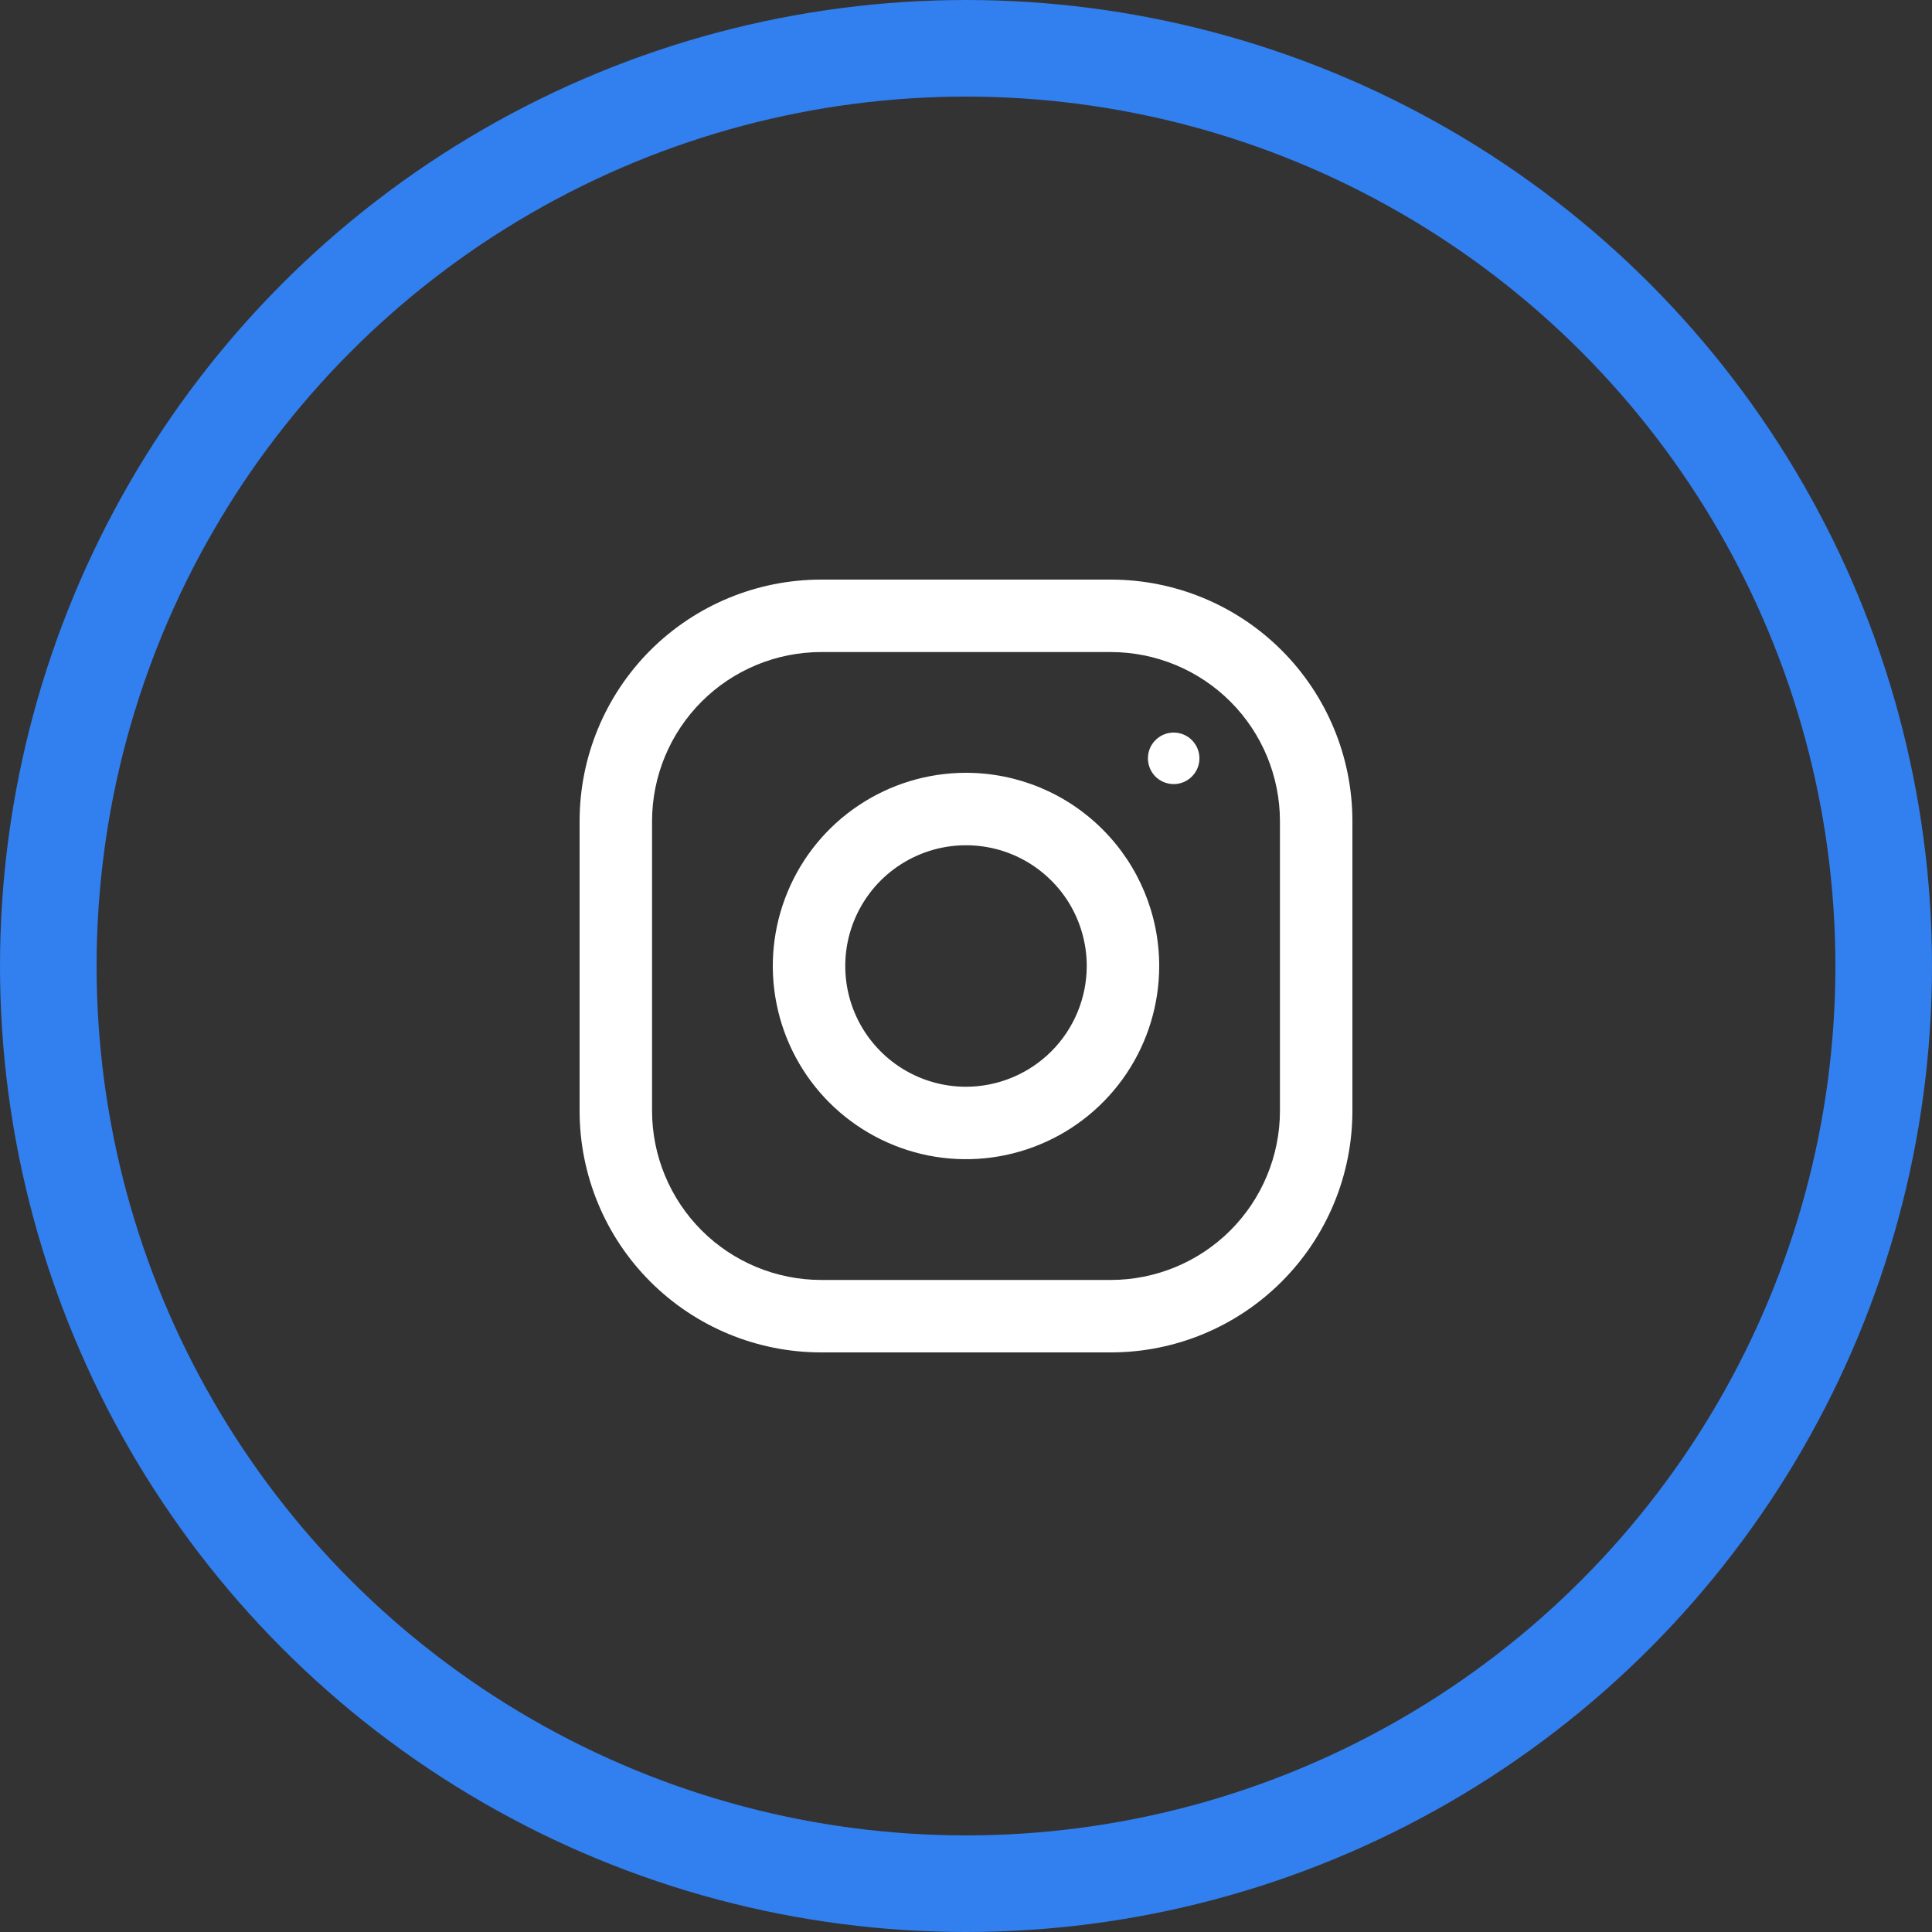
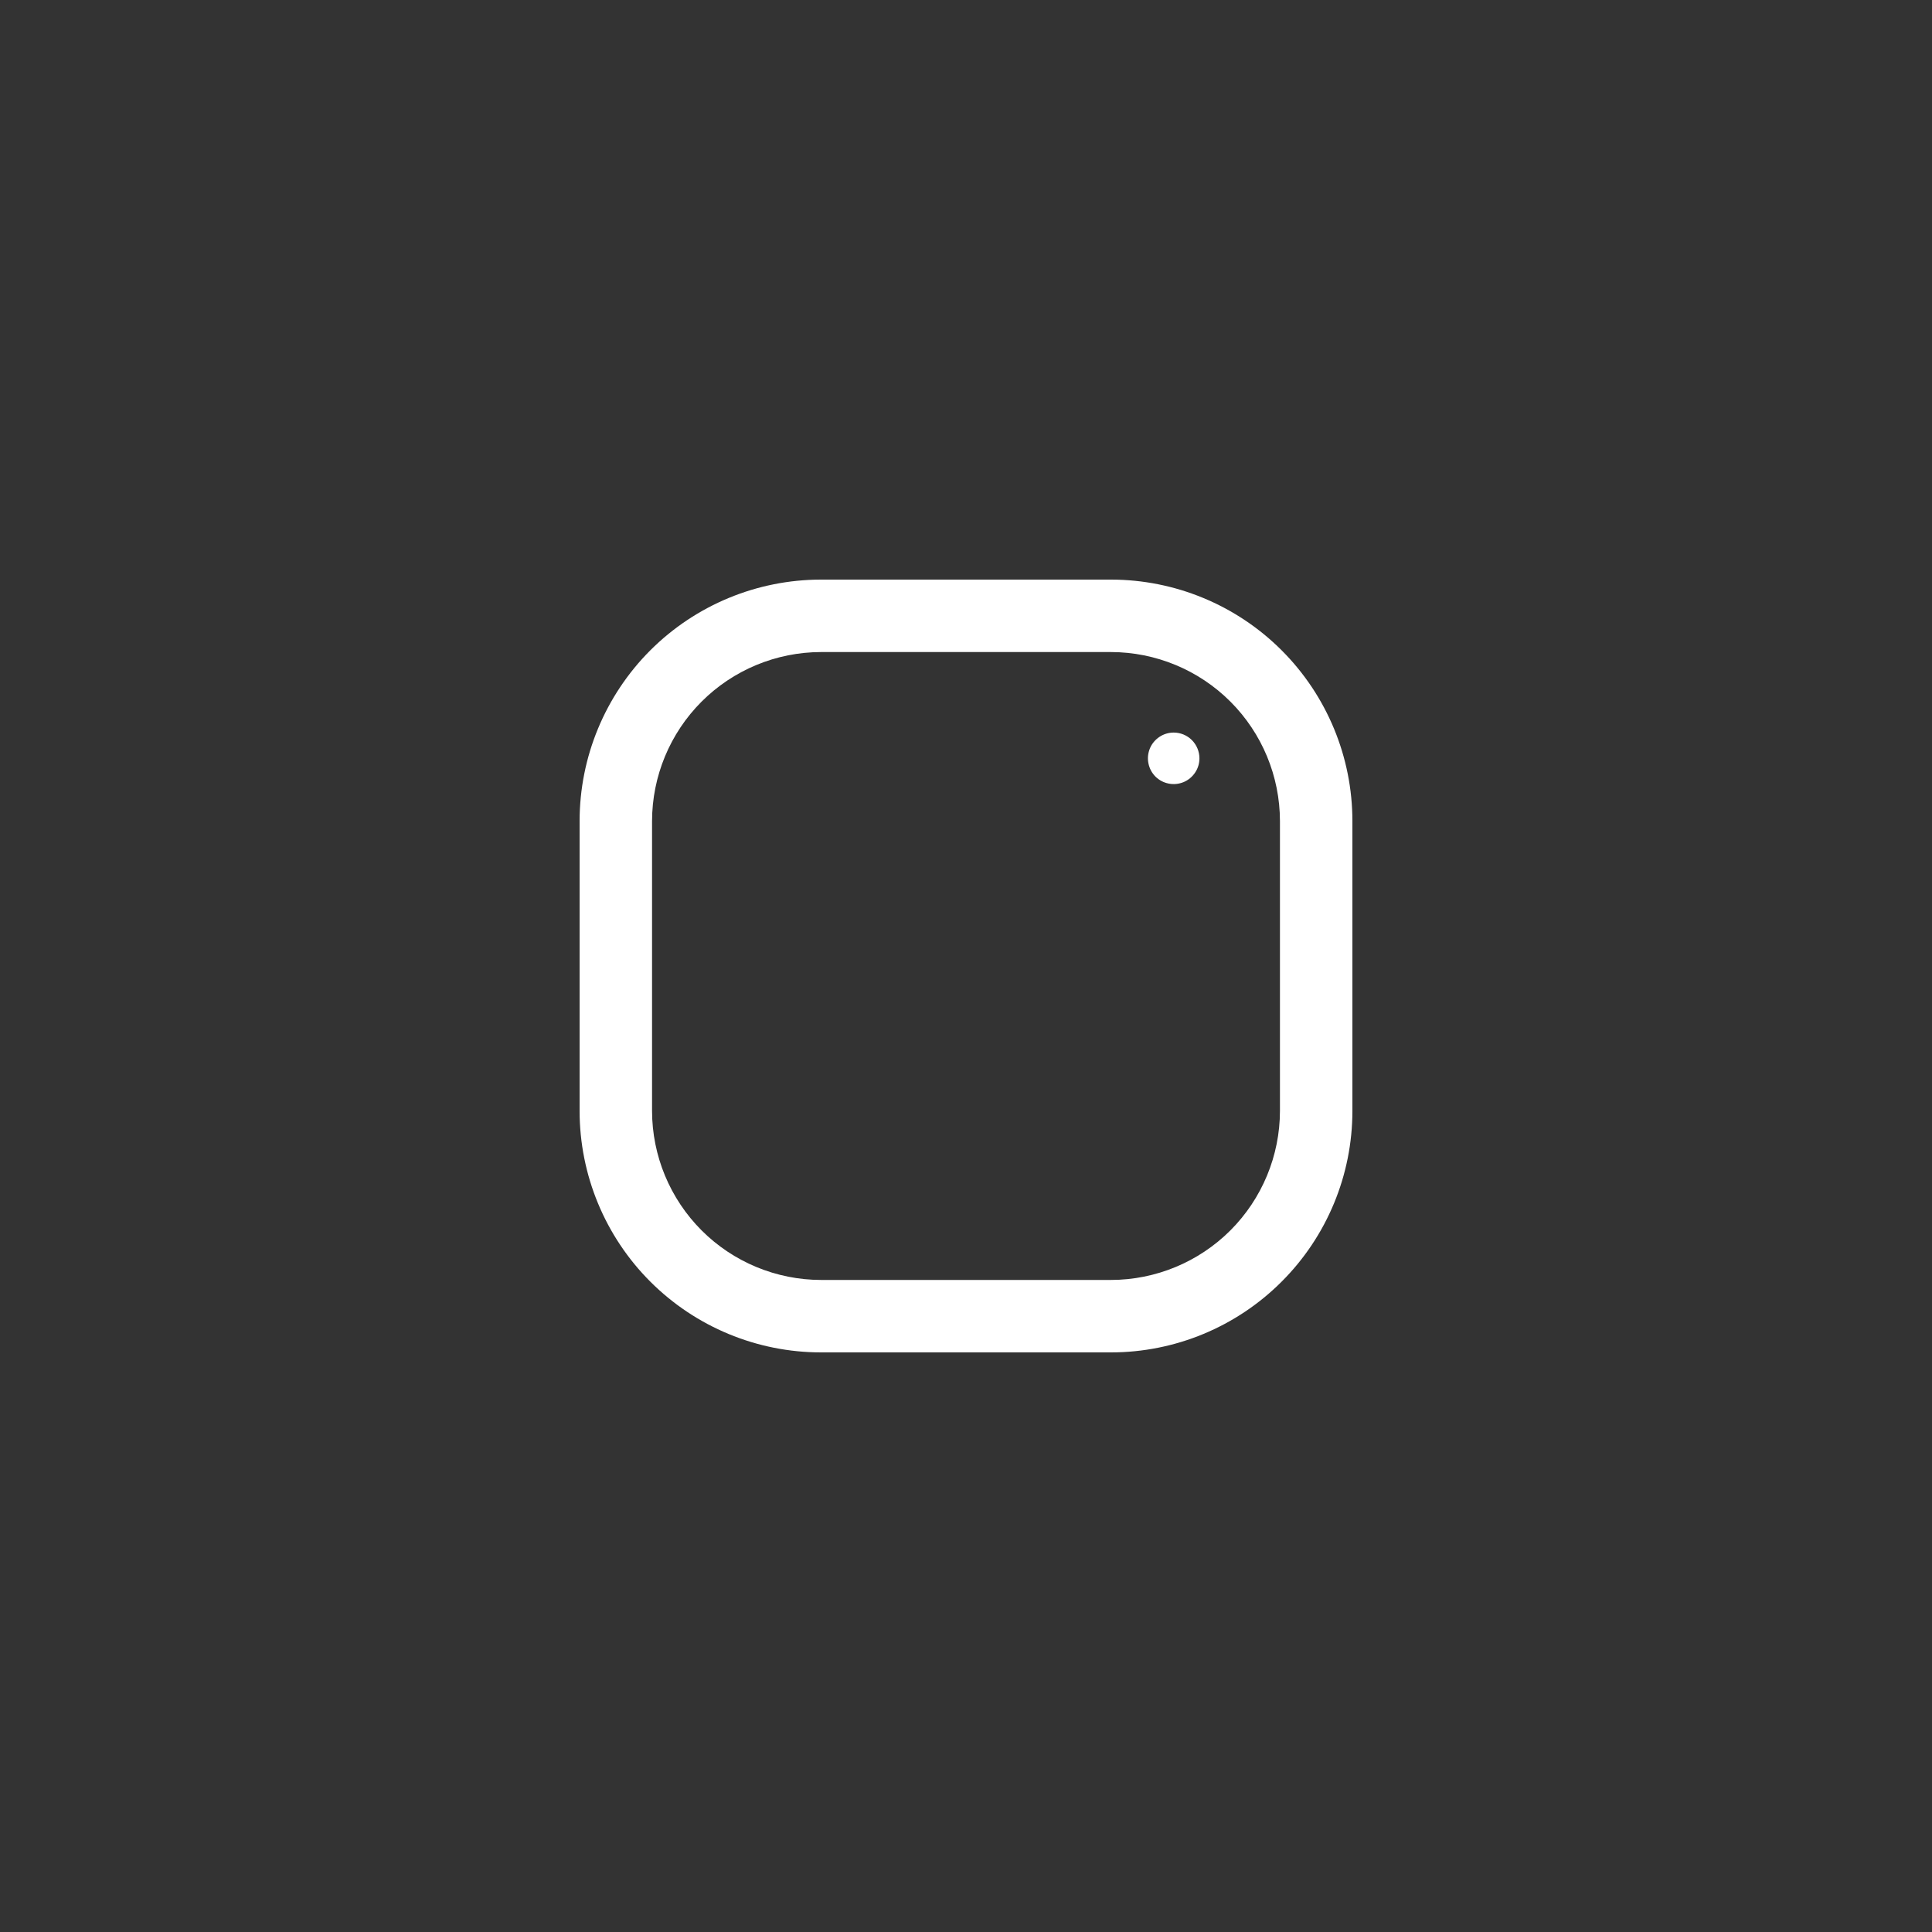
<svg xmlns="http://www.w3.org/2000/svg" width="40" height="40" viewBox="0 0 40 40" fill="none">
  <rect x="0" y="0" width="40" height="40" fill="#333333" stroke="none" />
-   <circle cx="20" cy="20" r="19" stroke="#327FEF" stroke-width="2" />
  <g clip-path="url(#clip0_281:2)">
    <path d="M23 12H17C15.674 12 14.402 12.527 13.464 13.464C12.527 14.402 12 15.674 12 17V23C12 24.326 12.527 25.598 13.464 26.535C14.402 27.473 15.674 28 17 28H23C24.326 28 25.598 27.473 26.535 26.535C27.473 25.598 28 24.326 28 23V17C28 15.674 27.473 14.402 26.535 13.464C25.598 12.527 24.326 12 23 12ZM26.5 23C26.499 23.928 26.13 24.817 25.474 25.474C24.817 26.13 23.928 26.499 23 26.5H17C16.072 26.499 15.182 26.13 14.526 25.474C13.87 24.817 13.501 23.928 13.5 23V17C13.501 16.072 13.87 15.182 14.526 14.526C15.182 13.87 16.072 13.501 17 13.5H23C23.928 13.501 24.818 13.87 25.474 14.526C26.13 15.182 26.499 16.072 26.5 17V23Z" fill="white" />
-     <path d="M20 16C19.209 16 18.436 16.234 17.778 16.674C17.12 17.113 16.607 17.738 16.305 18.469C16.002 19.2 15.922 20.004 16.077 20.78C16.231 21.556 16.612 22.269 17.171 22.828C17.731 23.387 18.444 23.768 19.219 23.923C19.995 24.077 20.8 23.998 21.53 23.695C22.261 23.393 22.886 22.88 23.326 22.222C23.765 21.565 24 20.791 24 20C24 18.939 23.579 17.922 22.828 17.172C22.078 16.421 21.061 16 20 16ZM20 22.5C19.506 22.5 19.022 22.354 18.611 22.079C18.2 21.804 17.88 21.414 17.69 20.957C17.501 20.5 17.452 19.997 17.548 19.512C17.645 19.027 17.883 18.582 18.232 18.232C18.582 17.883 19.027 17.645 19.512 17.548C19.997 17.452 20.5 17.501 20.957 17.69C21.413 17.88 21.804 18.2 22.079 18.611C22.353 19.022 22.5 19.506 22.5 20C22.499 20.663 22.235 21.298 21.767 21.767C21.298 22.235 20.663 22.499 20 22.5Z" fill="white" />
    <path d="M24.833 15.7C24.833 15.806 24.802 15.909 24.743 15.996C24.684 16.084 24.601 16.153 24.504 16.193C24.406 16.233 24.299 16.244 24.196 16.223C24.092 16.203 23.997 16.152 23.922 16.078C23.848 16.003 23.797 15.908 23.777 15.804C23.756 15.701 23.767 15.594 23.807 15.496C23.847 15.399 23.916 15.316 24.004 15.257C24.091 15.198 24.195 15.167 24.3 15.167C24.441 15.167 24.577 15.223 24.677 15.323C24.776 15.423 24.833 15.559 24.833 15.7Z" fill="white" />
  </g>
  <defs>
    <clipPath id="clip0_281:2">
      <rect width="16" height="16" fill="white" transform="translate(12 12)" />
    </clipPath>
  </defs>
</svg>